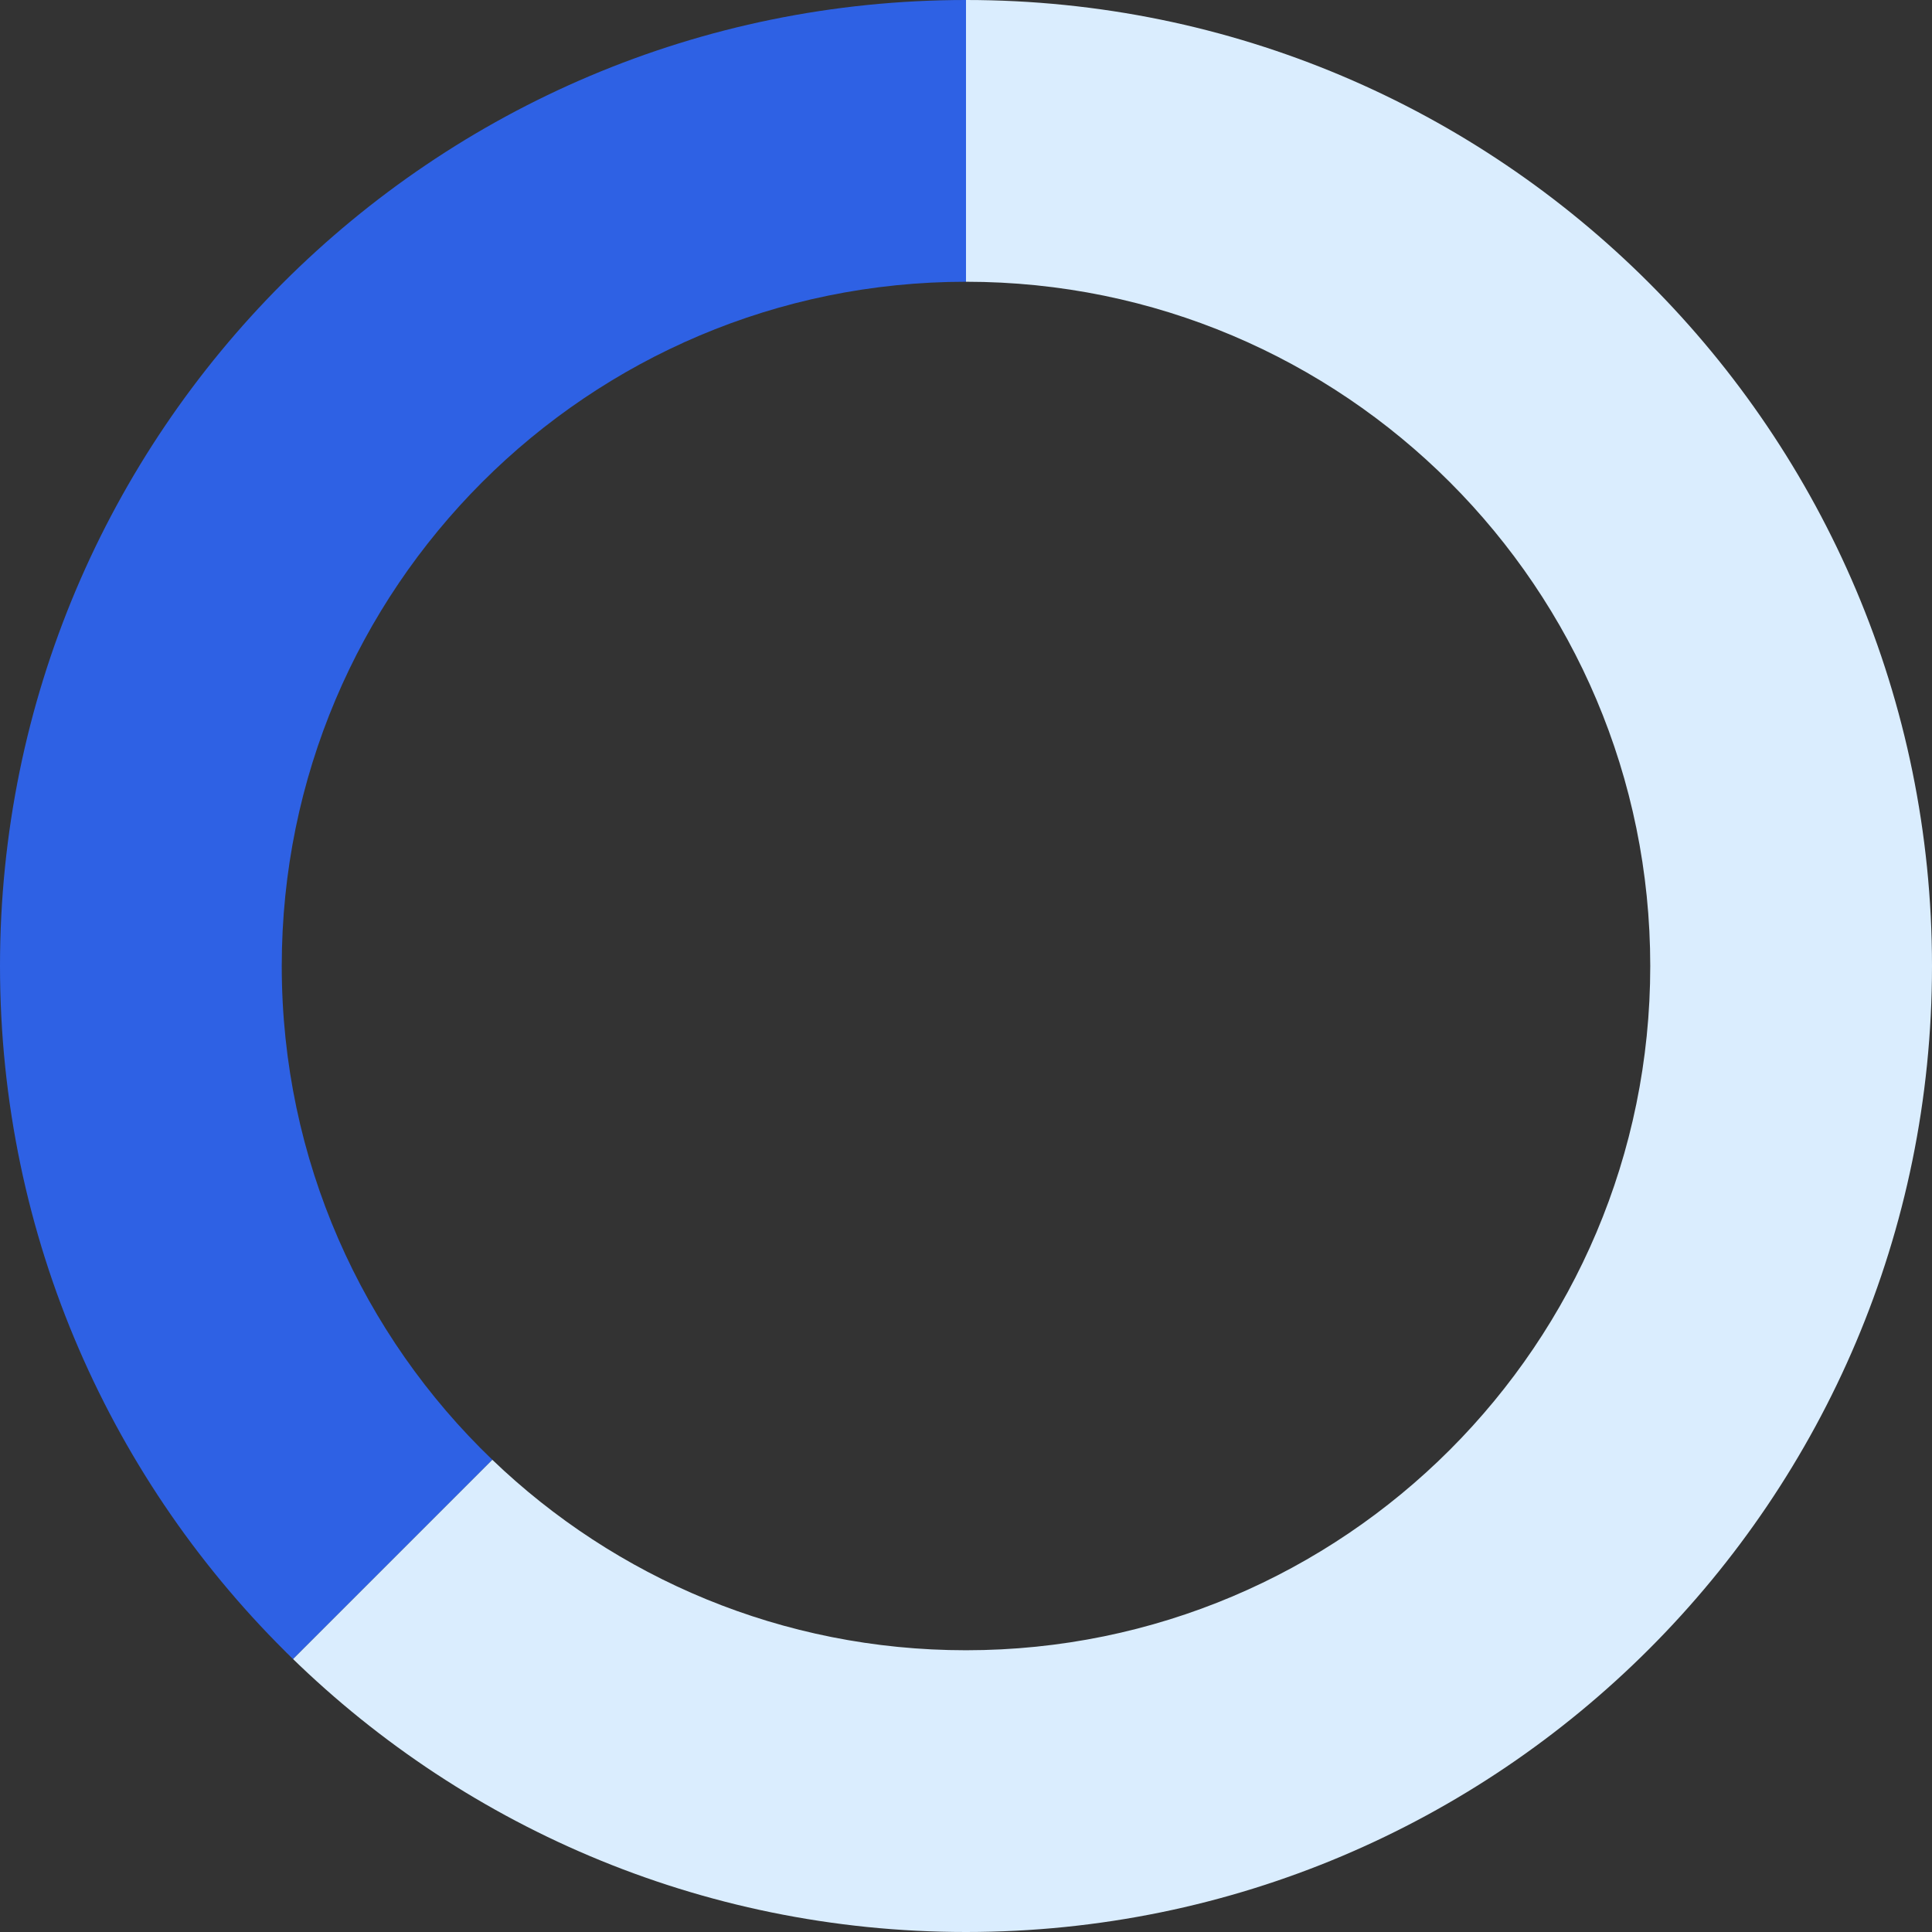
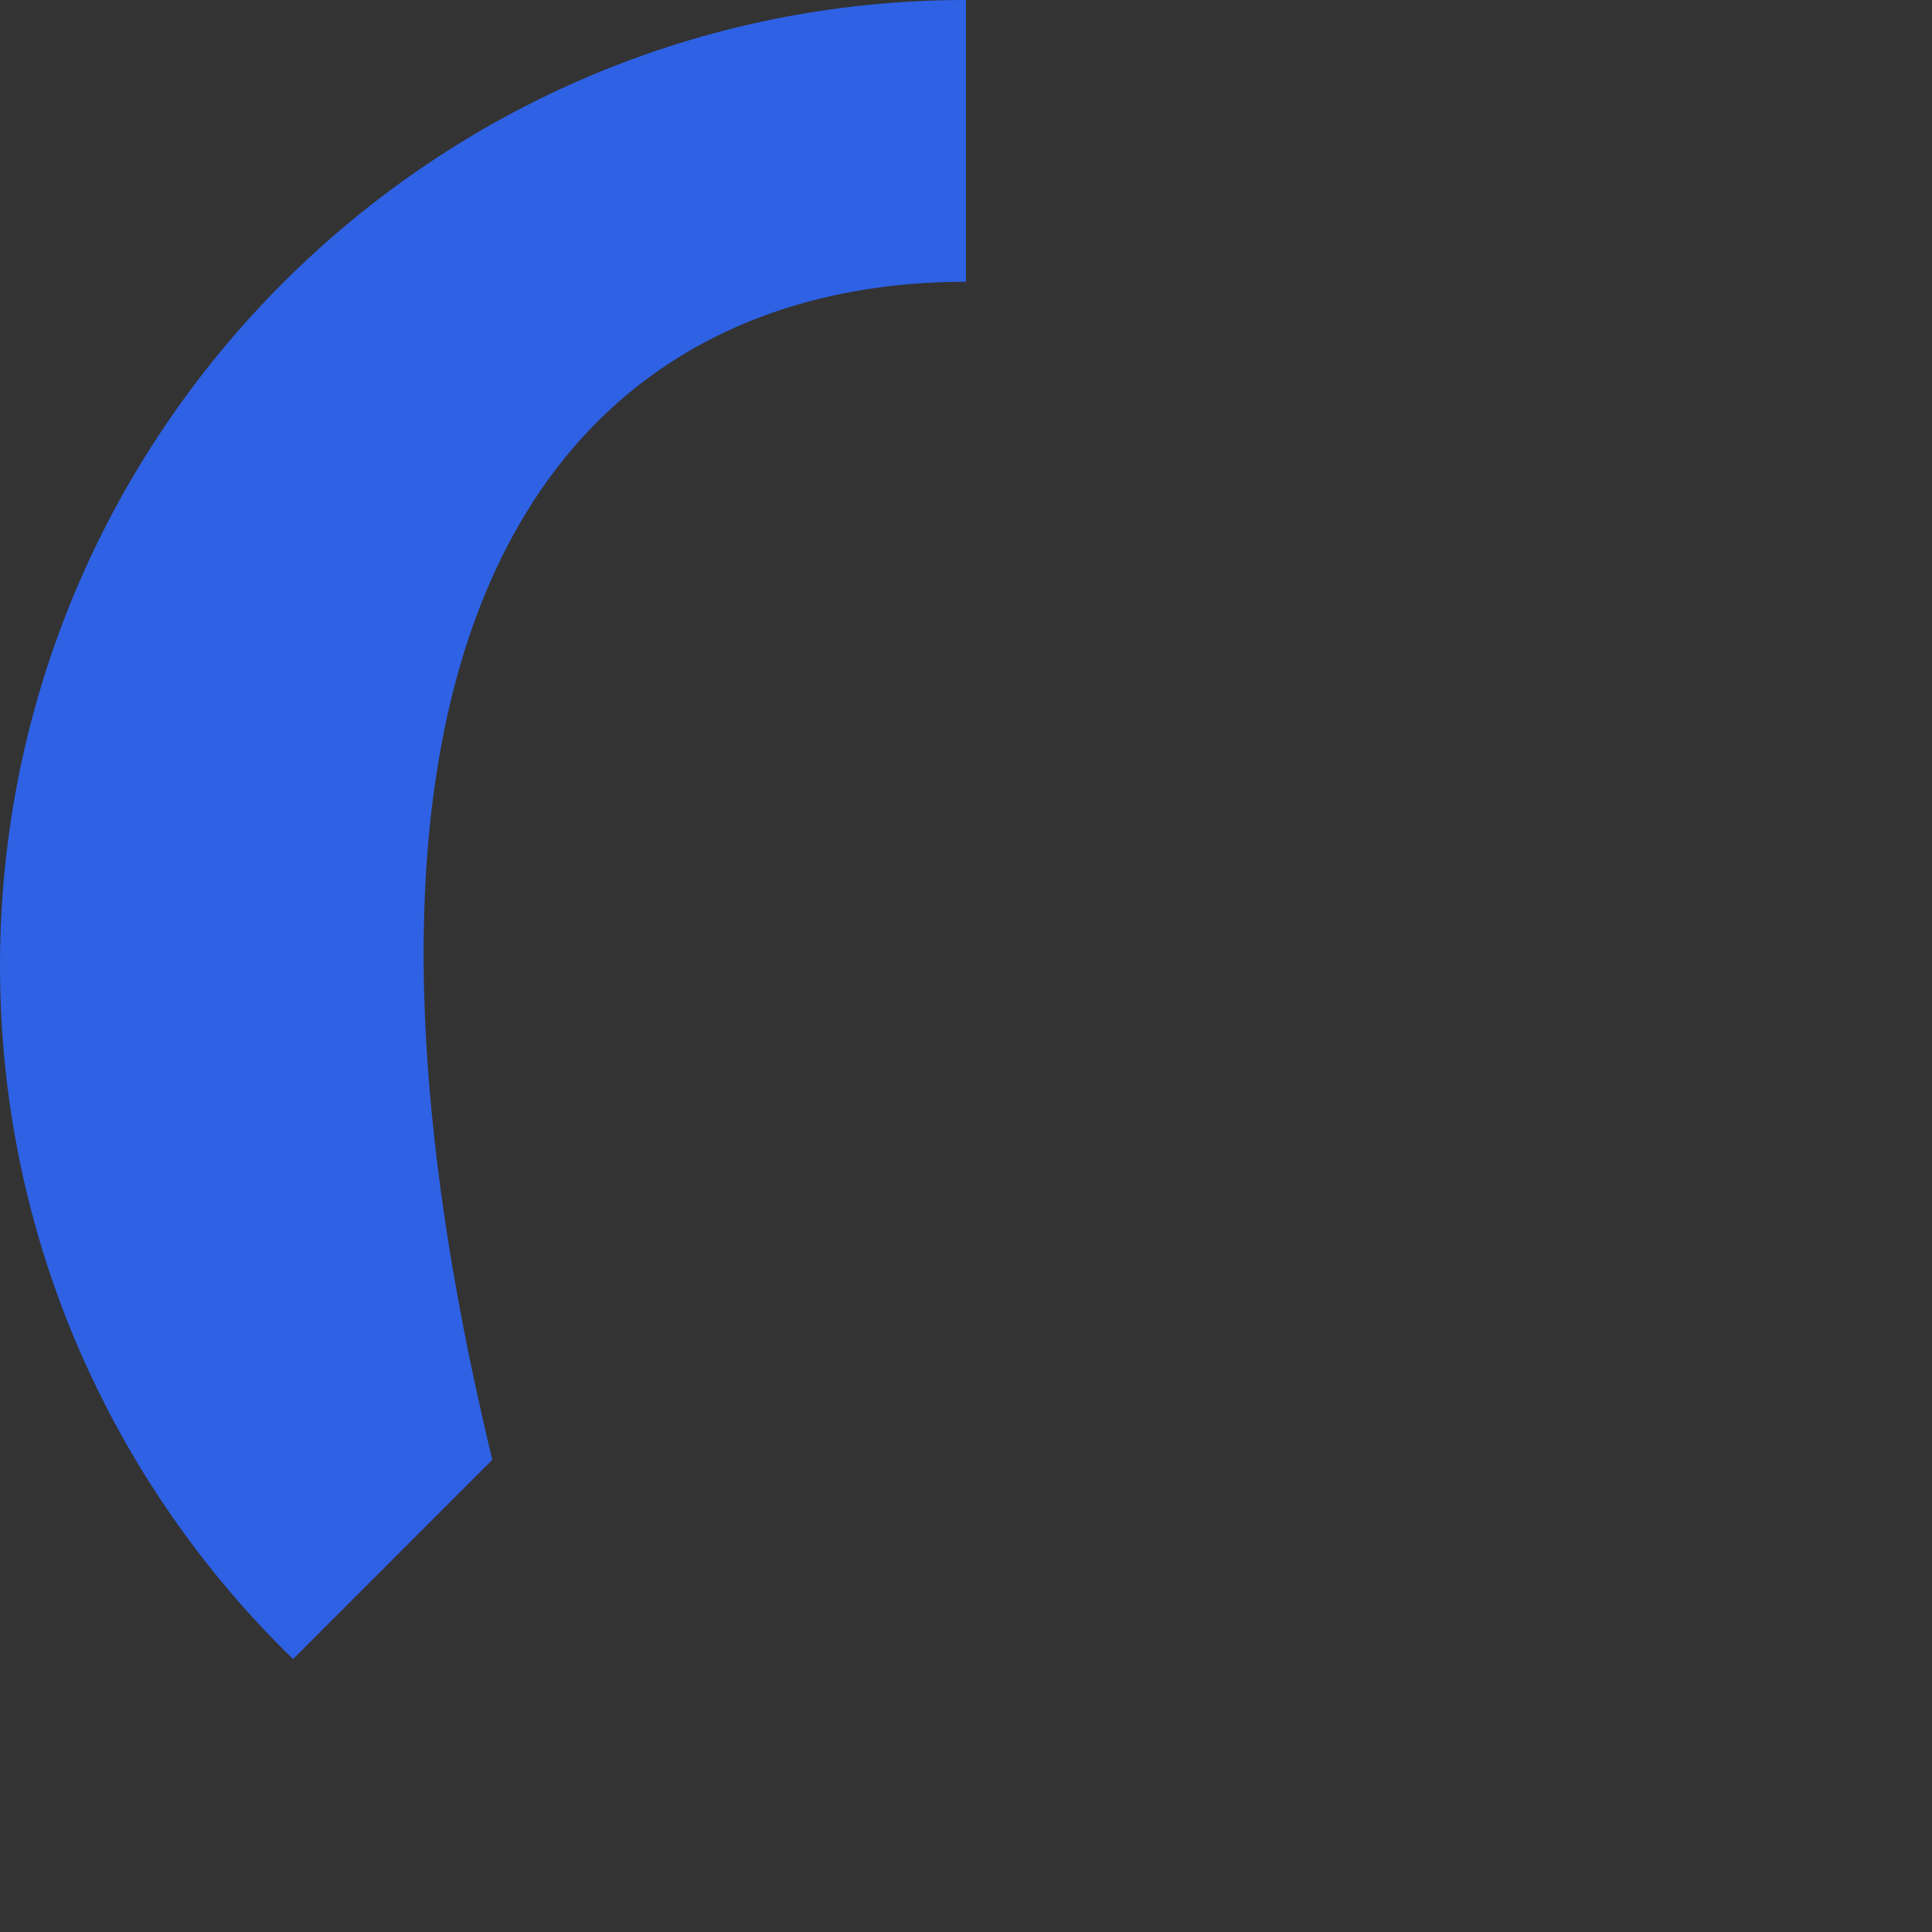
<svg xmlns="http://www.w3.org/2000/svg" width="48" height="48" viewBox="0 0 48 48" fill="none">
  <rect x="0" y="0" width="48" height="48" fill="#333333" stroke="none" />
-   <path fill-rule="evenodd" clip-rule="evenodd" d="M24 0C10.745 0 0 10.745 0 24C0 30.755 2.79 36.857 7.281 41.219L12.232 36.268C9.007 33.174 7 28.822 7 24C7 14.611 14.611 7 24 7V0Z" fill="#2E61E4" />
-   <path fill-rule="evenodd" clip-rule="evenodd" d="M48 24C48 37.255 37.255 48 24 48C17.372 48 11.372 45.314 7.029 40.971C7.113 41.054 7.197 41.137 7.281 41.219L12.232 36.268C15.286 39.199 19.433 41 24 41C33.389 41 41 33.389 41 24C41 14.611 33.389 7 24 7V0C37.255 0 48 10.745 48 24Z" fill="#DAEDFE" />
+   <path fill-rule="evenodd" clip-rule="evenodd" d="M24 0C10.745 0 0 10.745 0 24C0 30.755 2.79 36.857 7.281 41.219L12.232 36.268C7 14.611 14.611 7 24 7V0Z" fill="#2E61E4" />
</svg>